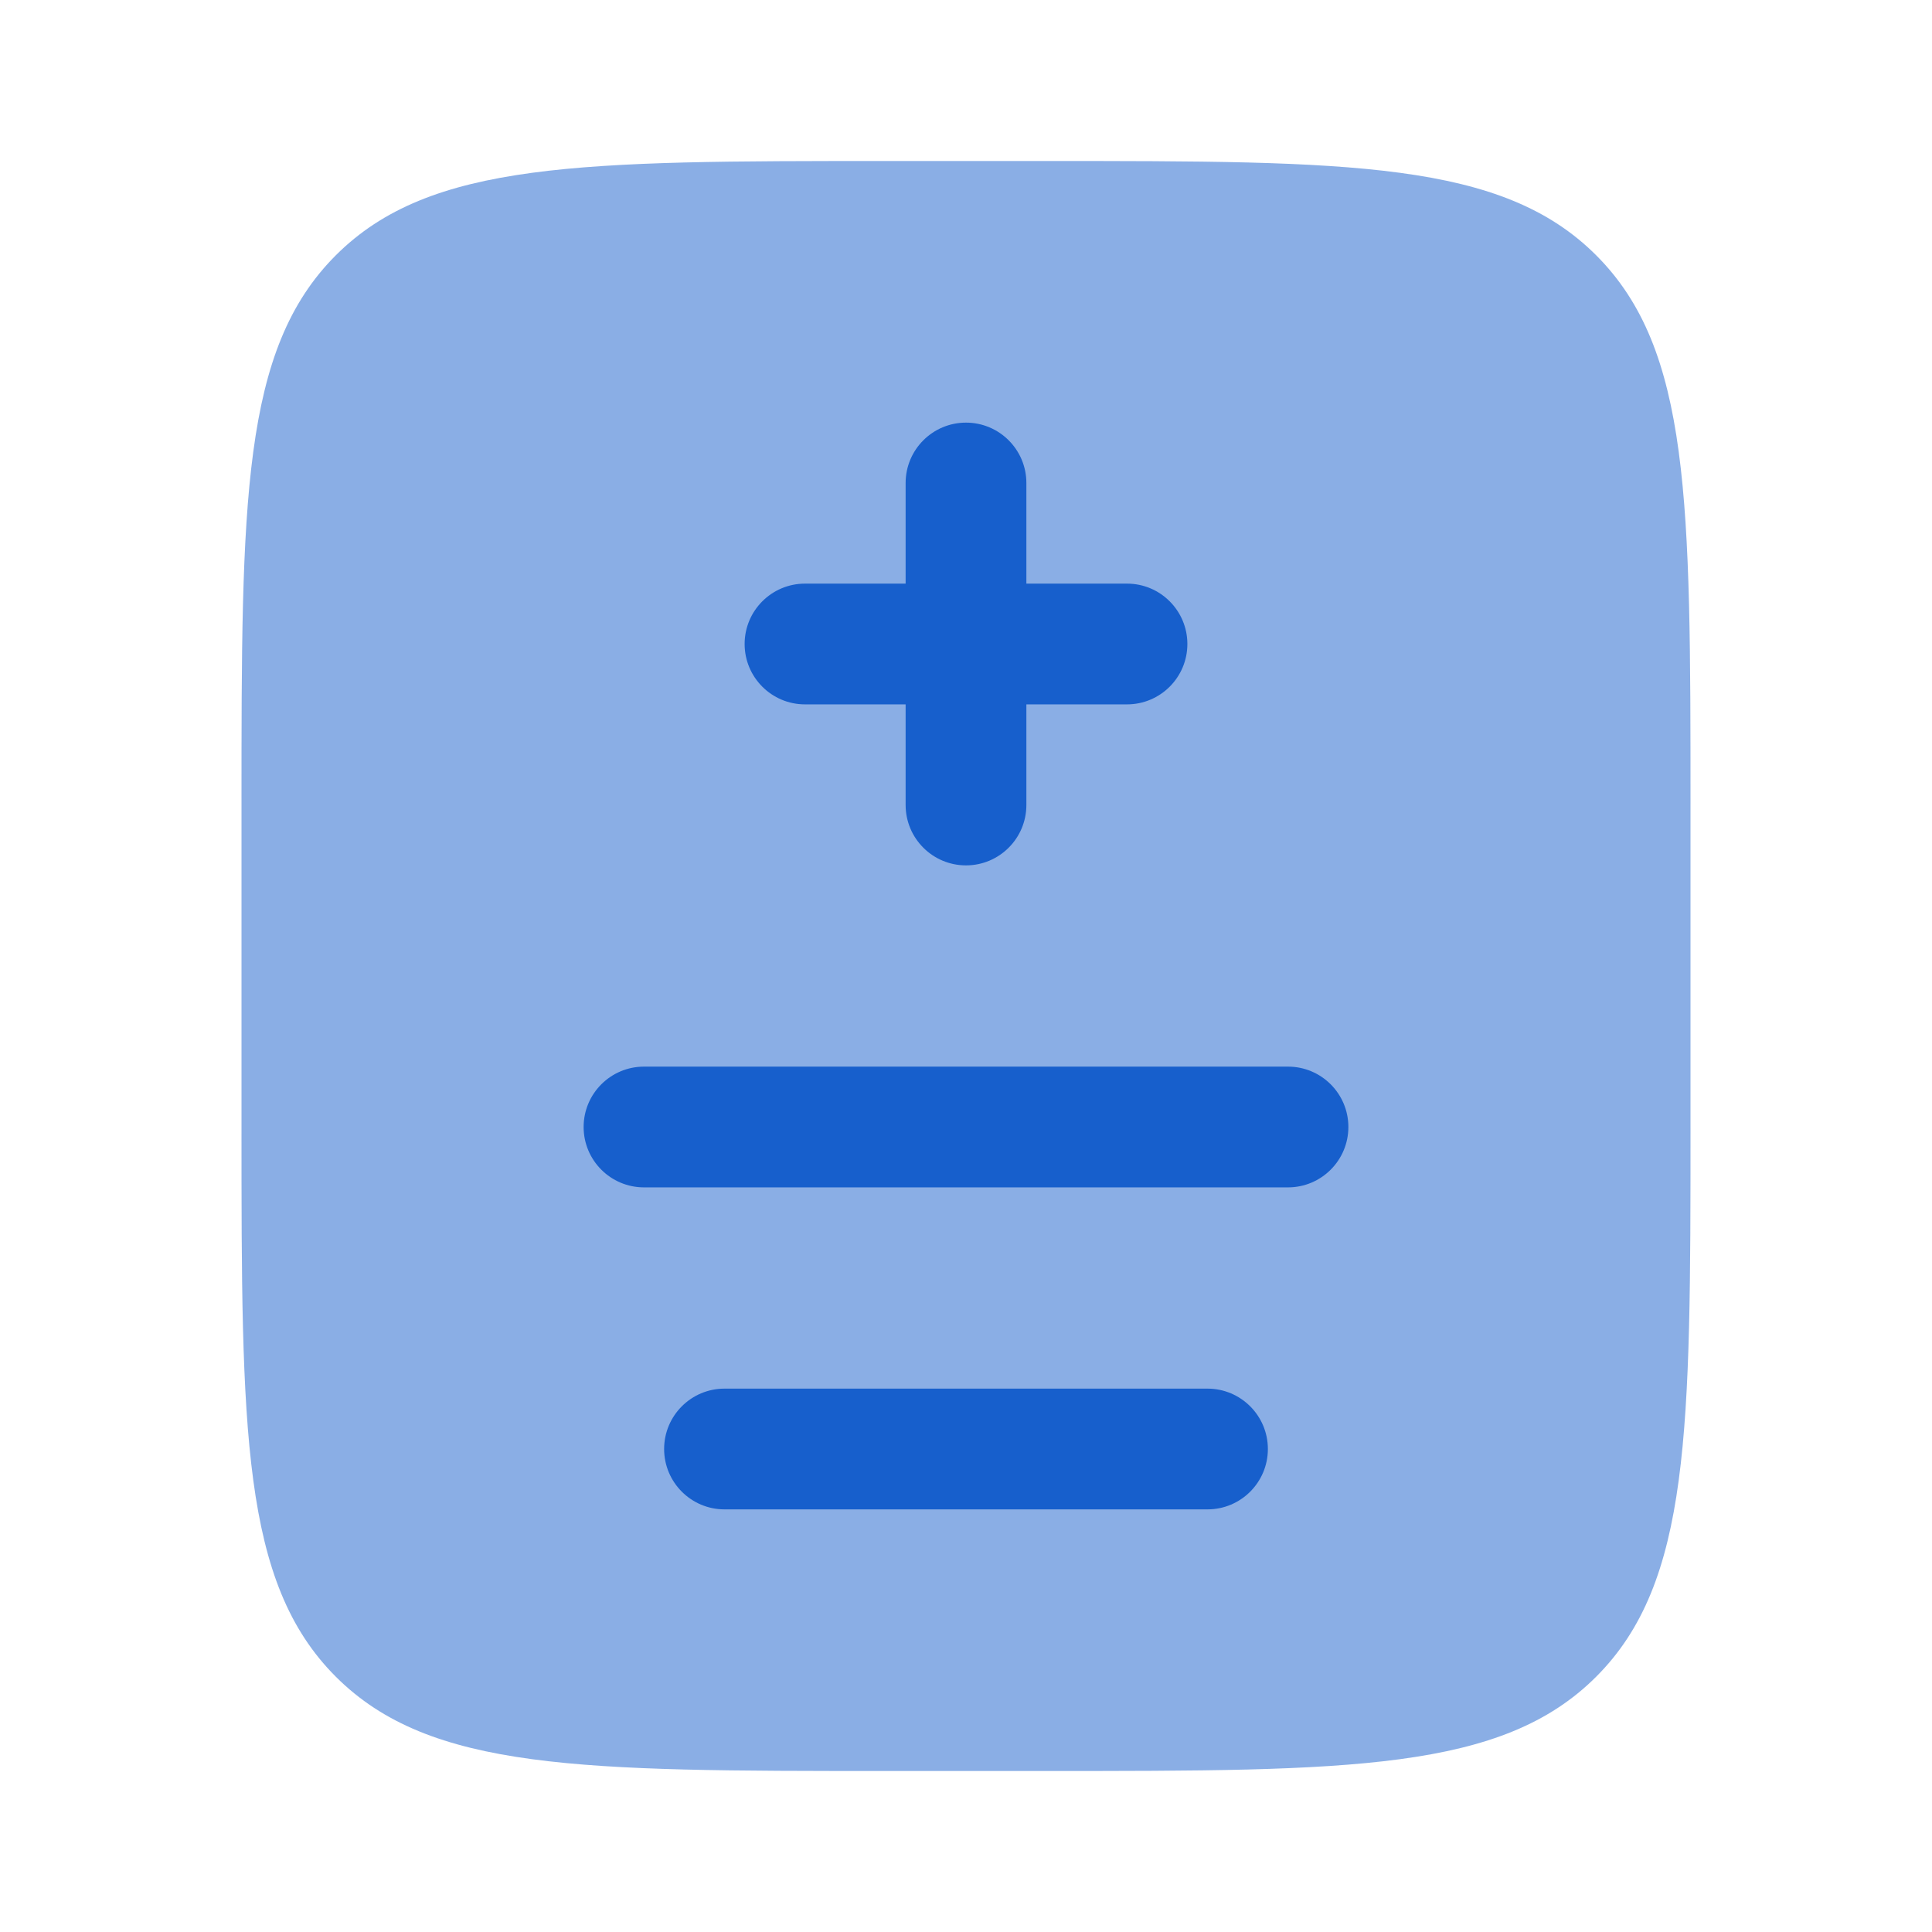
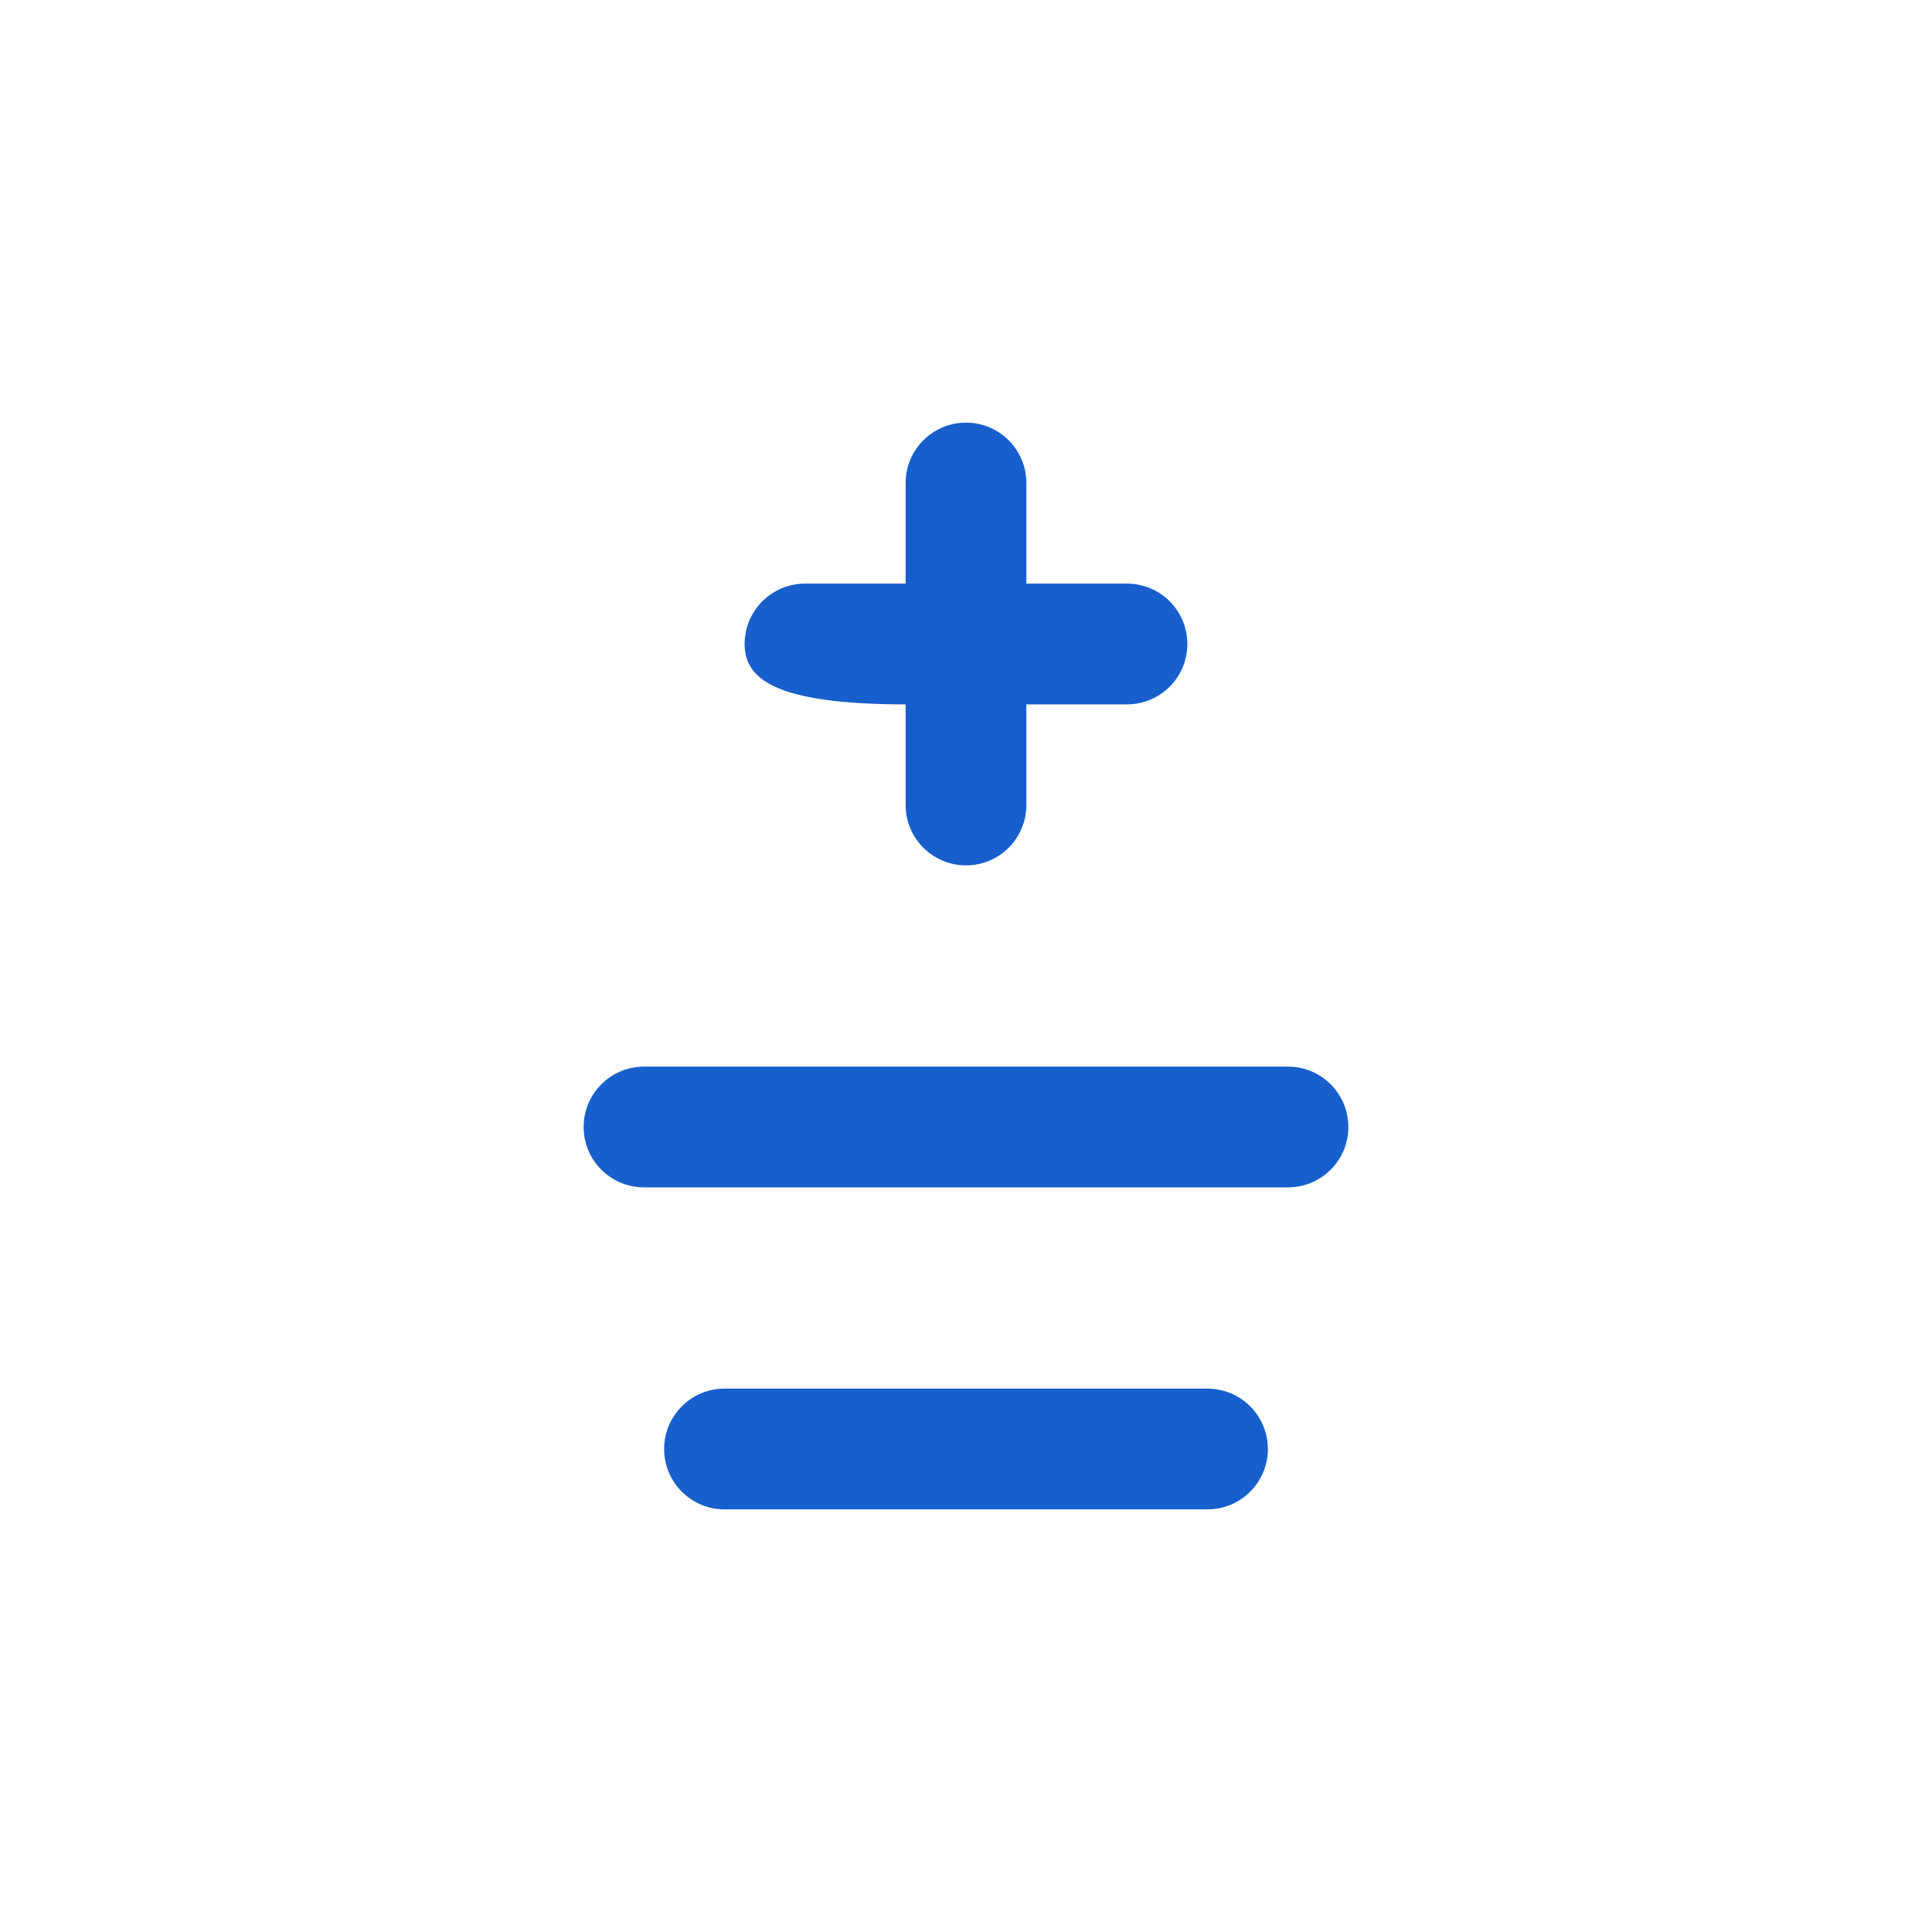
<svg xmlns="http://www.w3.org/2000/svg" width="48" height="48" viewBox="0 0 48 48" fill="none">
-   <path opacity="0.5" d="M6 20C6 12.457 6 8.686 8.343 6.343C10.686 4 14.457 4 22 4H26C33.542 4 37.314 4 39.657 6.343C42 8.686 42 12.457 42 20V28C42 35.542 42 39.314 39.657 41.657C37.314 44 33.542 44 26 44H22C14.457 44 10.686 44 8.343 41.657C6 39.314 6 35.542 6 28V20Z" fill="#175FCC" />
-   <path fill-rule="evenodd" clip-rule="evenodd" d="M24 10.5C24.828 10.5 25.5 11.172 25.5 12V14.5H28C28.828 14.5 29.5 15.172 29.5 16C29.5 16.828 28.828 17.5 28 17.5L25.5 17.5L25.5 20C25.5 20.828 24.828 21.5 24 21.5C23.172 21.5 22.5 20.828 22.5 20L22.5 17.5H20C19.172 17.5 18.5 16.828 18.5 16C18.5 15.172 19.172 14.5 20 14.5H22.5L22.5 12C22.5 11.172 23.172 10.5 24 10.5ZM14.5 28C14.5 27.172 15.172 26.5 16 26.5H32C32.828 26.5 33.5 27.172 33.5 28C33.5 28.828 32.828 29.5 32 29.5H16C15.172 29.5 14.5 28.828 14.5 28ZM16.5 36C16.5 35.172 17.172 34.5 18 34.5H30C30.828 34.5 31.5 35.172 31.5 36C31.5 36.828 30.828 37.5 30 37.5H18C17.172 37.5 16.5 36.828 16.5 36Z" fill="#175FCC" />
+   <path fill-rule="evenodd" clip-rule="evenodd" d="M24 10.5C24.828 10.5 25.5 11.172 25.5 12V14.5H28C28.828 14.5 29.5 15.172 29.5 16C29.5 16.828 28.828 17.5 28 17.5L25.5 17.5L25.5 20C25.5 20.828 24.828 21.5 24 21.5C23.172 21.5 22.5 20.828 22.5 20L22.5 17.5C19.172 17.5 18.5 16.828 18.5 16C18.5 15.172 19.172 14.5 20 14.5H22.5L22.5 12C22.5 11.172 23.172 10.5 24 10.5ZM14.5 28C14.5 27.172 15.172 26.5 16 26.5H32C32.828 26.5 33.5 27.172 33.5 28C33.5 28.828 32.828 29.5 32 29.5H16C15.172 29.5 14.5 28.828 14.5 28ZM16.5 36C16.5 35.172 17.172 34.5 18 34.5H30C30.828 34.5 31.5 35.172 31.5 36C31.5 36.828 30.828 37.5 30 37.5H18C17.172 37.5 16.5 36.828 16.5 36Z" fill="#175FCC" />
</svg>